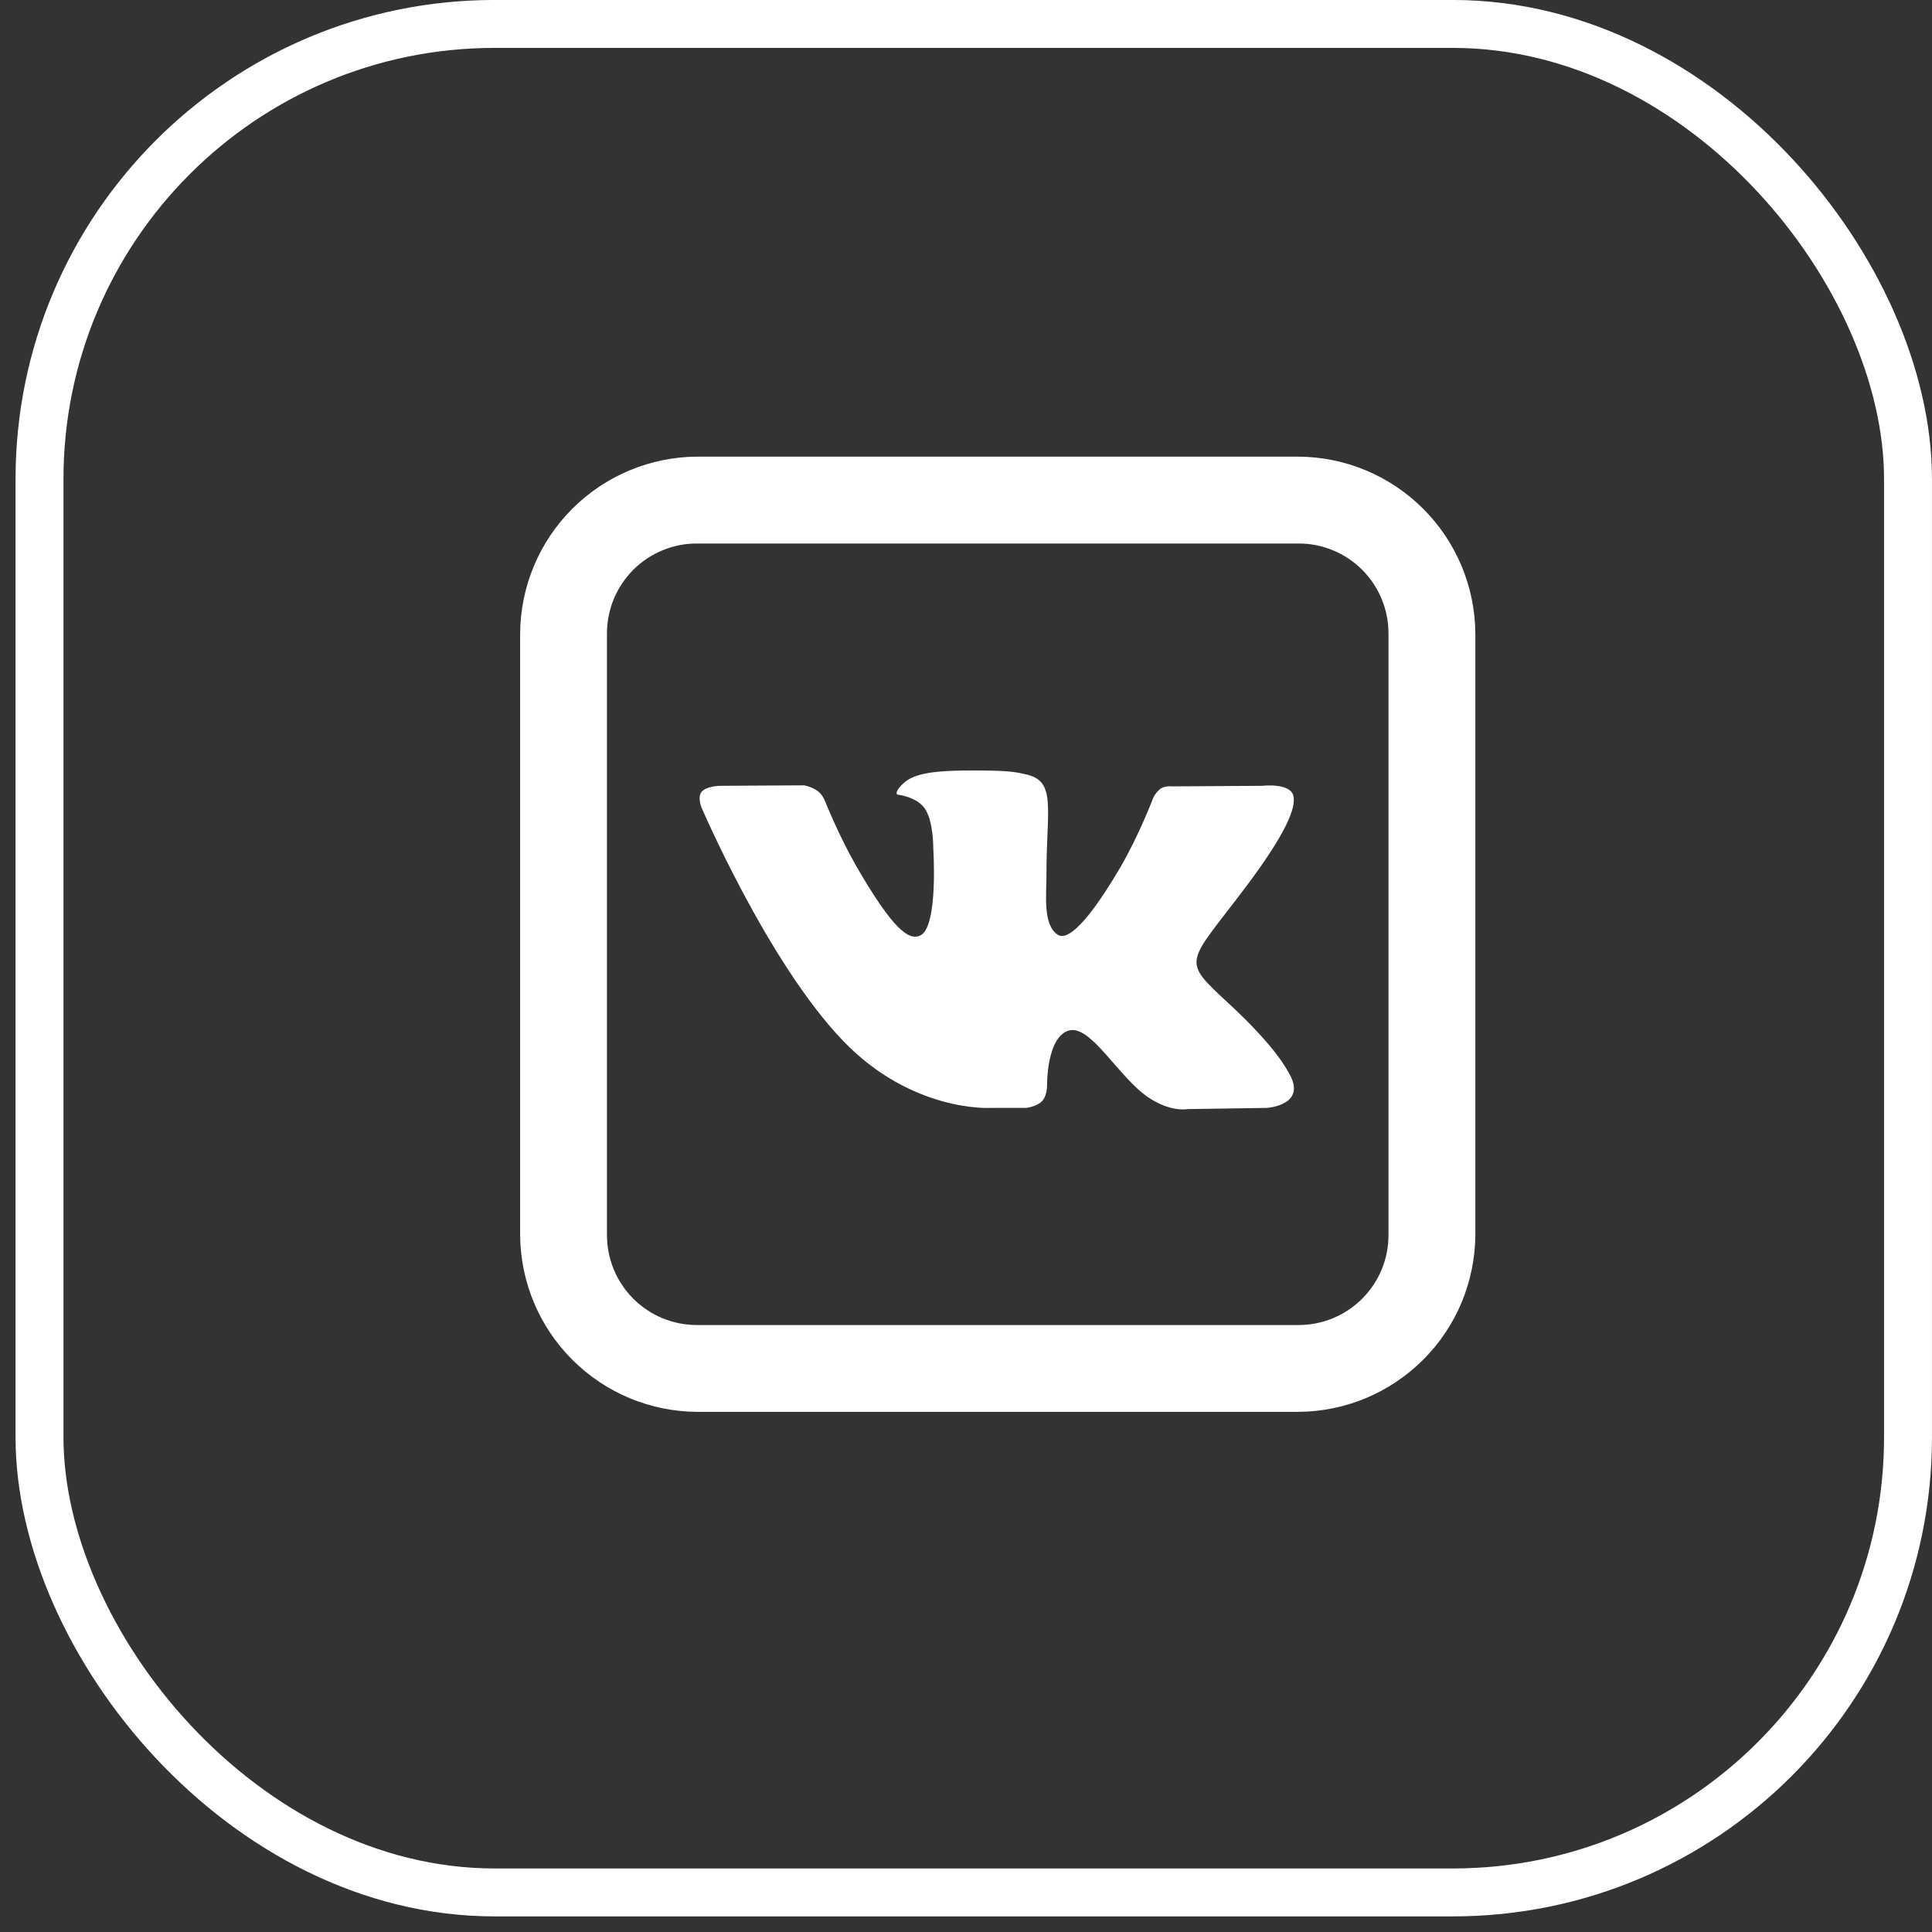
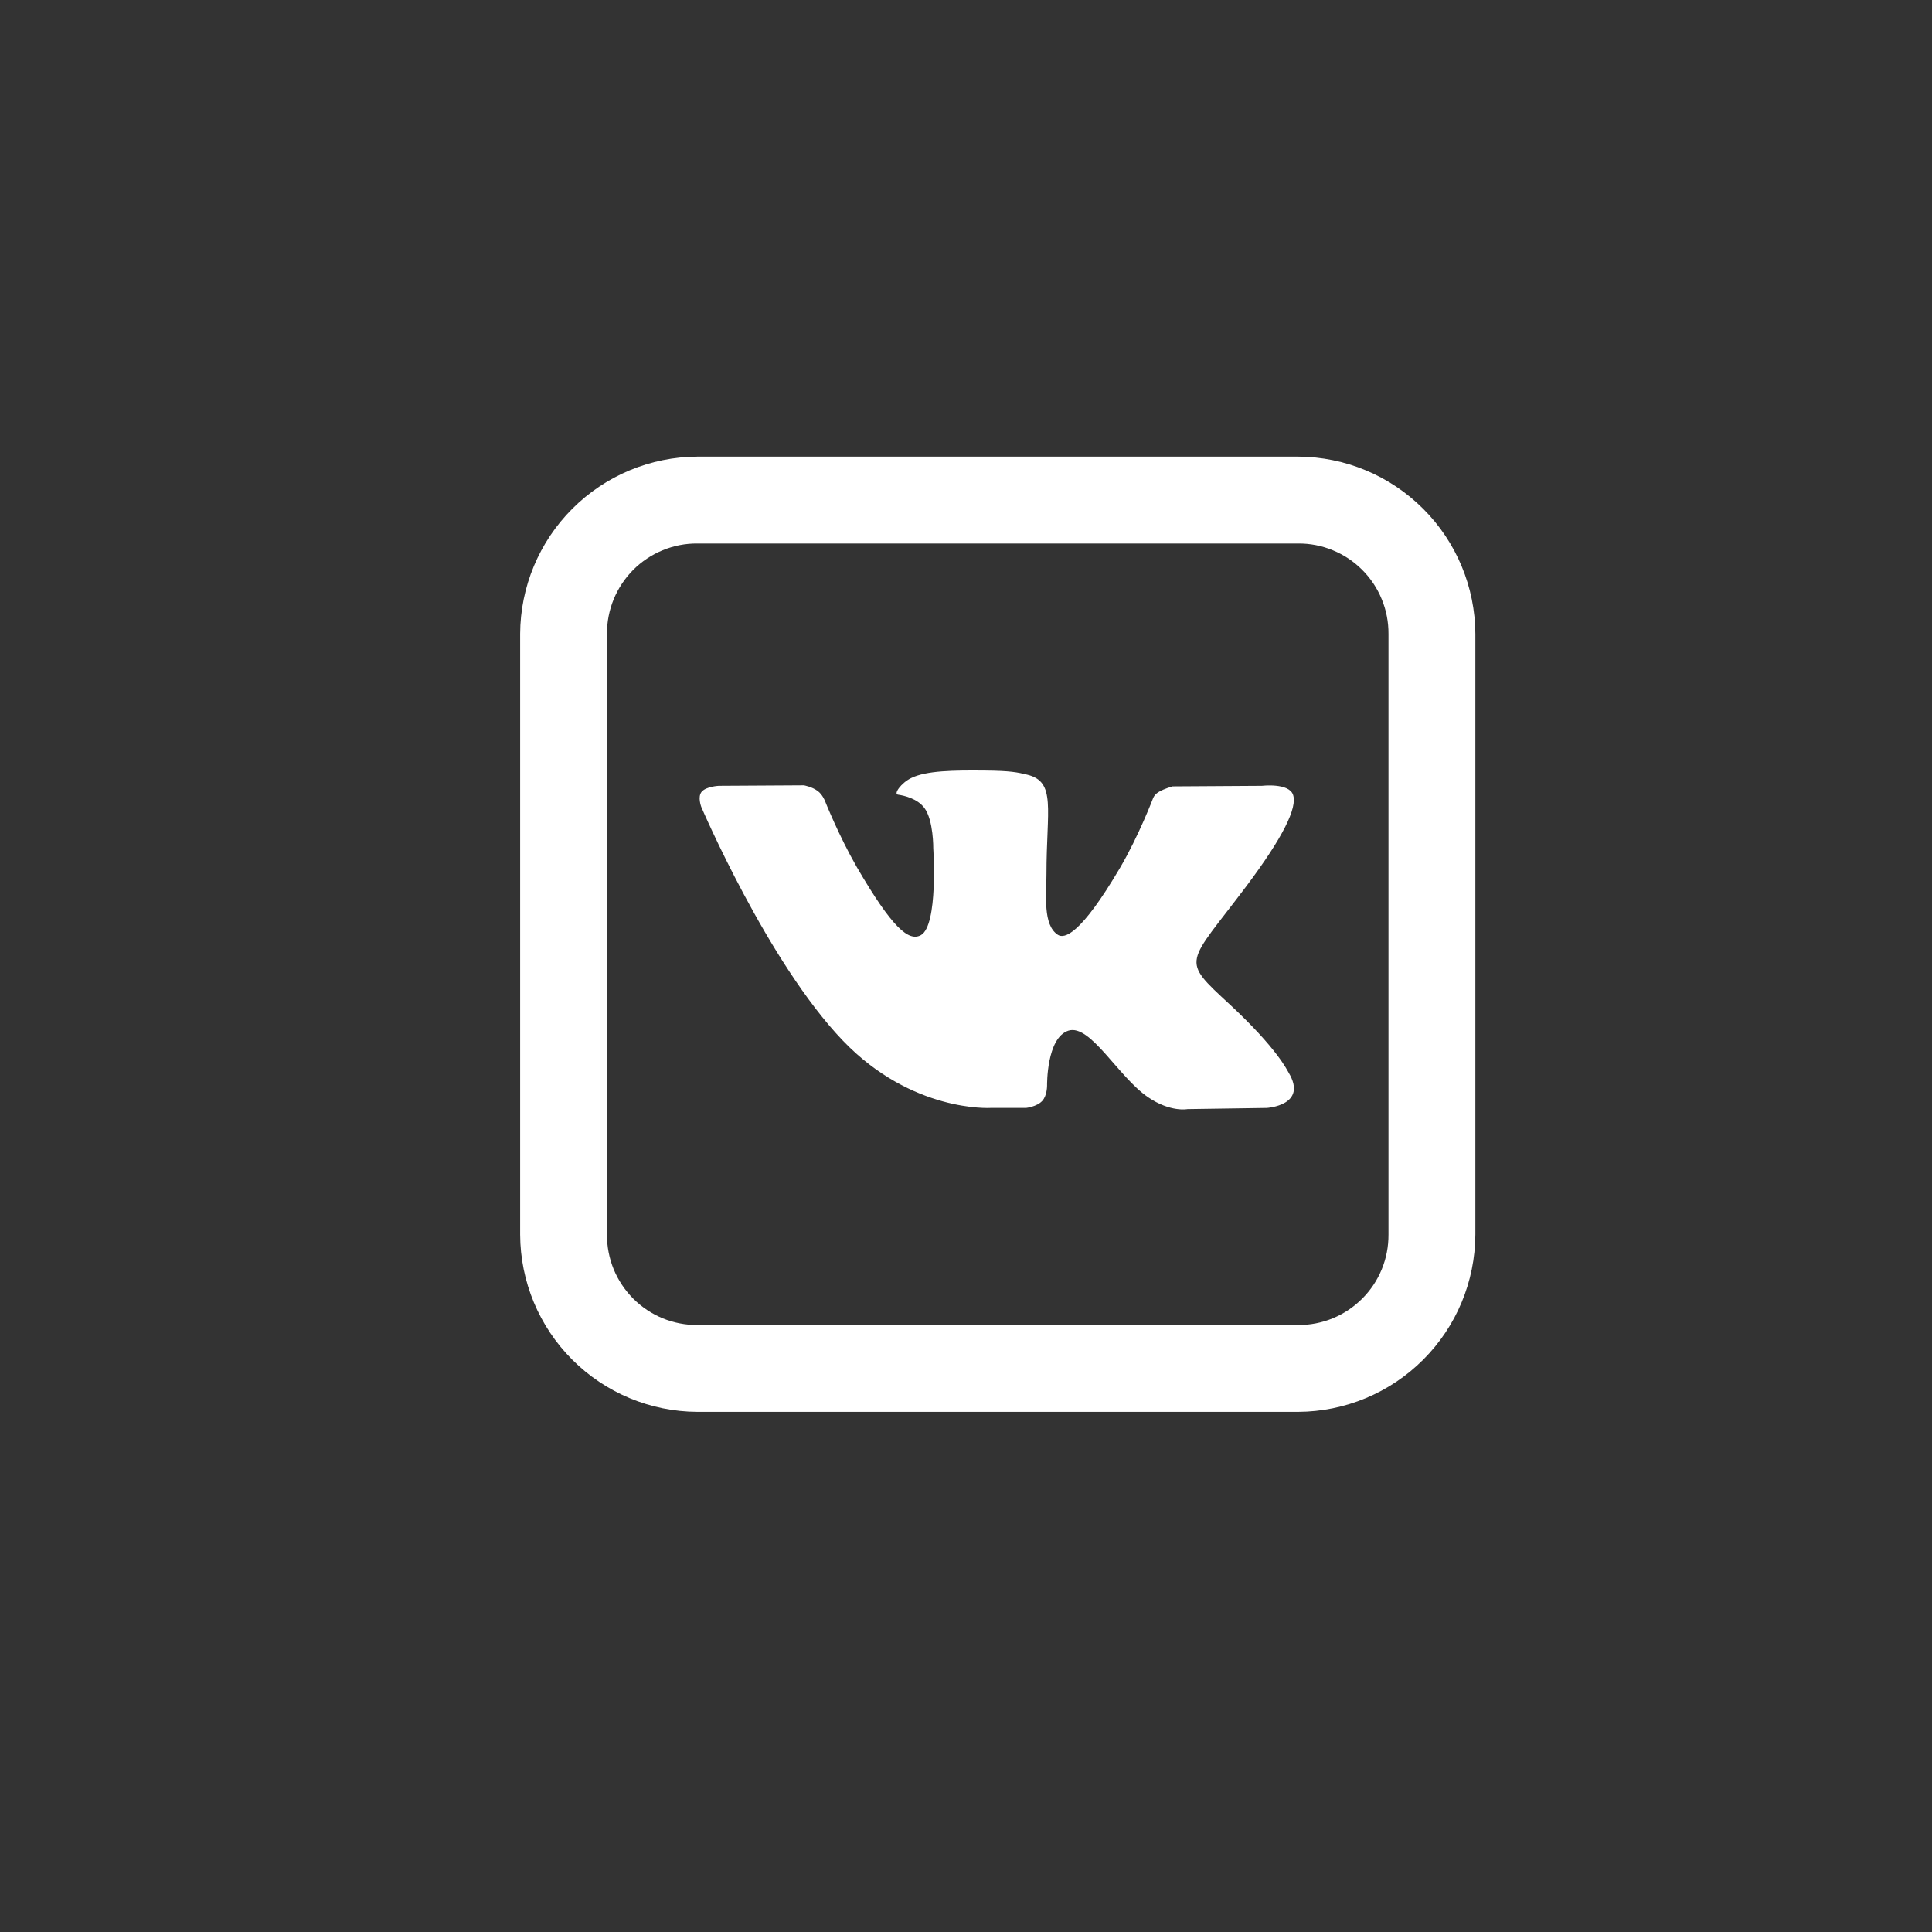
<svg xmlns="http://www.w3.org/2000/svg" width="31" height="31" viewBox="0 0 31 31" fill="none">
  <rect x="0" y="0" width="31" height="31" fill="#333333" stroke="none" />
-   <rect x="0.634" y="0.384" width="29.981" height="29.981" rx="7.303" stroke="white" stroke-width="0.769" />
-   <path d="M11.19 7.327C10.436 7.33 9.715 7.631 9.182 8.164C8.65 8.696 8.349 9.418 8.346 10.171V19.81C8.349 20.564 8.65 21.285 9.182 21.817C9.715 22.35 10.436 22.651 11.19 22.654H20.829C21.582 22.651 22.303 22.35 22.836 21.817C23.369 21.285 23.669 20.564 23.673 19.81V10.171C23.669 9.418 23.369 8.696 22.836 8.164C22.303 7.631 21.582 7.33 20.829 7.327H11.19ZM11.19 8.721H20.829C21.02 8.719 21.209 8.756 21.385 8.829C21.562 8.901 21.722 9.008 21.857 9.143C21.992 9.278 22.099 9.438 22.171 9.615C22.244 9.791 22.28 9.98 22.279 10.171V19.81C22.28 20.001 22.244 20.19 22.171 20.367C22.099 20.543 21.992 20.703 21.857 20.838C21.722 20.973 21.562 21.08 21.385 21.153C21.209 21.225 21.02 21.262 20.829 21.261H11.19C10.999 21.262 10.81 21.225 10.633 21.153C10.457 21.08 10.296 20.973 10.161 20.838C10.027 20.703 9.92 20.543 9.847 20.367C9.775 20.19 9.738 20.001 9.739 19.81V10.171C9.738 9.98 9.775 9.791 9.847 9.615C9.92 9.438 10.027 9.278 10.161 9.143C10.296 9.008 10.457 8.901 10.633 8.829C10.81 8.756 10.999 8.719 11.19 8.721ZM15.813 12.364C15.301 12.359 14.866 12.364 14.621 12.484C14.458 12.563 14.333 12.742 14.409 12.751C14.504 12.765 14.719 12.811 14.834 12.966C14.98 13.165 14.975 13.614 14.975 13.614C14.975 13.614 15.057 14.849 14.776 15.005C14.583 15.111 14.319 14.895 13.748 13.913C13.457 13.407 13.236 12.849 13.236 12.849C13.236 12.849 13.195 12.745 13.119 12.691C13.027 12.623 12.899 12.601 12.899 12.601L11.535 12.609C11.535 12.609 11.331 12.618 11.258 12.705C11.19 12.786 11.252 12.947 11.252 12.947C11.252 12.947 12.319 15.442 13.527 16.7C14.635 17.854 15.892 17.777 15.892 17.777H16.463C16.463 17.777 16.635 17.759 16.722 17.666C16.804 17.579 16.801 17.415 16.801 17.415C16.801 17.415 16.79 16.651 17.144 16.537C17.495 16.427 17.941 17.276 18.418 17.603C18.78 17.851 19.054 17.796 19.054 17.796L20.329 17.777C20.329 17.777 20.992 17.736 20.677 17.211C20.652 17.171 20.494 16.825 19.733 16.117C18.932 15.377 19.039 15.497 20.002 14.215C20.587 13.434 20.821 12.958 20.747 12.751C20.678 12.558 20.247 12.609 20.247 12.609L18.813 12.618C18.813 12.618 18.707 12.604 18.628 12.65C18.574 12.691 18.531 12.744 18.503 12.805C18.503 12.805 18.274 13.409 17.972 13.924C17.335 15.007 17.076 15.067 16.973 14.999C16.731 14.841 16.791 14.367 16.791 14.033C16.791 12.979 16.951 12.544 16.481 12.43C16.326 12.392 16.211 12.368 15.814 12.364H15.813Z" fill="white" />
+   <path d="M11.19 7.327C10.436 7.33 9.715 7.631 9.182 8.164C8.65 8.696 8.349 9.418 8.346 10.171V19.81C8.349 20.564 8.65 21.285 9.182 21.817C9.715 22.35 10.436 22.651 11.19 22.654H20.829C21.582 22.651 22.303 22.35 22.836 21.817C23.369 21.285 23.669 20.564 23.673 19.81V10.171C23.669 9.418 23.369 8.696 22.836 8.164C22.303 7.631 21.582 7.33 20.829 7.327H11.19ZM11.19 8.721H20.829C21.02 8.719 21.209 8.756 21.385 8.829C21.562 8.901 21.722 9.008 21.857 9.143C21.992 9.278 22.099 9.438 22.171 9.615C22.244 9.791 22.28 9.98 22.279 10.171V19.81C22.28 20.001 22.244 20.19 22.171 20.367C22.099 20.543 21.992 20.703 21.857 20.838C21.722 20.973 21.562 21.08 21.385 21.153C21.209 21.225 21.02 21.262 20.829 21.261H11.19C10.999 21.262 10.81 21.225 10.633 21.153C10.457 21.08 10.296 20.973 10.161 20.838C10.027 20.703 9.92 20.543 9.847 20.367C9.775 20.19 9.738 20.001 9.739 19.81V10.171C9.738 9.98 9.775 9.791 9.847 9.615C9.92 9.438 10.027 9.278 10.161 9.143C10.296 9.008 10.457 8.901 10.633 8.829C10.81 8.756 10.999 8.719 11.19 8.721ZM15.813 12.364C15.301 12.359 14.866 12.364 14.621 12.484C14.458 12.563 14.333 12.742 14.409 12.751C14.504 12.765 14.719 12.811 14.834 12.966C14.98 13.165 14.975 13.614 14.975 13.614C14.975 13.614 15.057 14.849 14.776 15.005C14.583 15.111 14.319 14.895 13.748 13.913C13.457 13.407 13.236 12.849 13.236 12.849C13.236 12.849 13.195 12.745 13.119 12.691C13.027 12.623 12.899 12.601 12.899 12.601L11.535 12.609C11.535 12.609 11.331 12.618 11.258 12.705C11.19 12.786 11.252 12.947 11.252 12.947C11.252 12.947 12.319 15.442 13.527 16.7C14.635 17.854 15.892 17.777 15.892 17.777H16.463C16.463 17.777 16.635 17.759 16.722 17.666C16.804 17.579 16.801 17.415 16.801 17.415C16.801 17.415 16.79 16.651 17.144 16.537C17.495 16.427 17.941 17.276 18.418 17.603C18.78 17.851 19.054 17.796 19.054 17.796L20.329 17.777C20.329 17.777 20.992 17.736 20.677 17.211C20.652 17.171 20.494 16.825 19.733 16.117C18.932 15.377 19.039 15.497 20.002 14.215C20.587 13.434 20.821 12.958 20.747 12.751C20.678 12.558 20.247 12.609 20.247 12.609L18.813 12.618C18.574 12.691 18.531 12.744 18.503 12.805C18.503 12.805 18.274 13.409 17.972 13.924C17.335 15.007 17.076 15.067 16.973 14.999C16.731 14.841 16.791 14.367 16.791 14.033C16.791 12.979 16.951 12.544 16.481 12.43C16.326 12.392 16.211 12.368 15.814 12.364H15.813Z" fill="white" />
</svg>